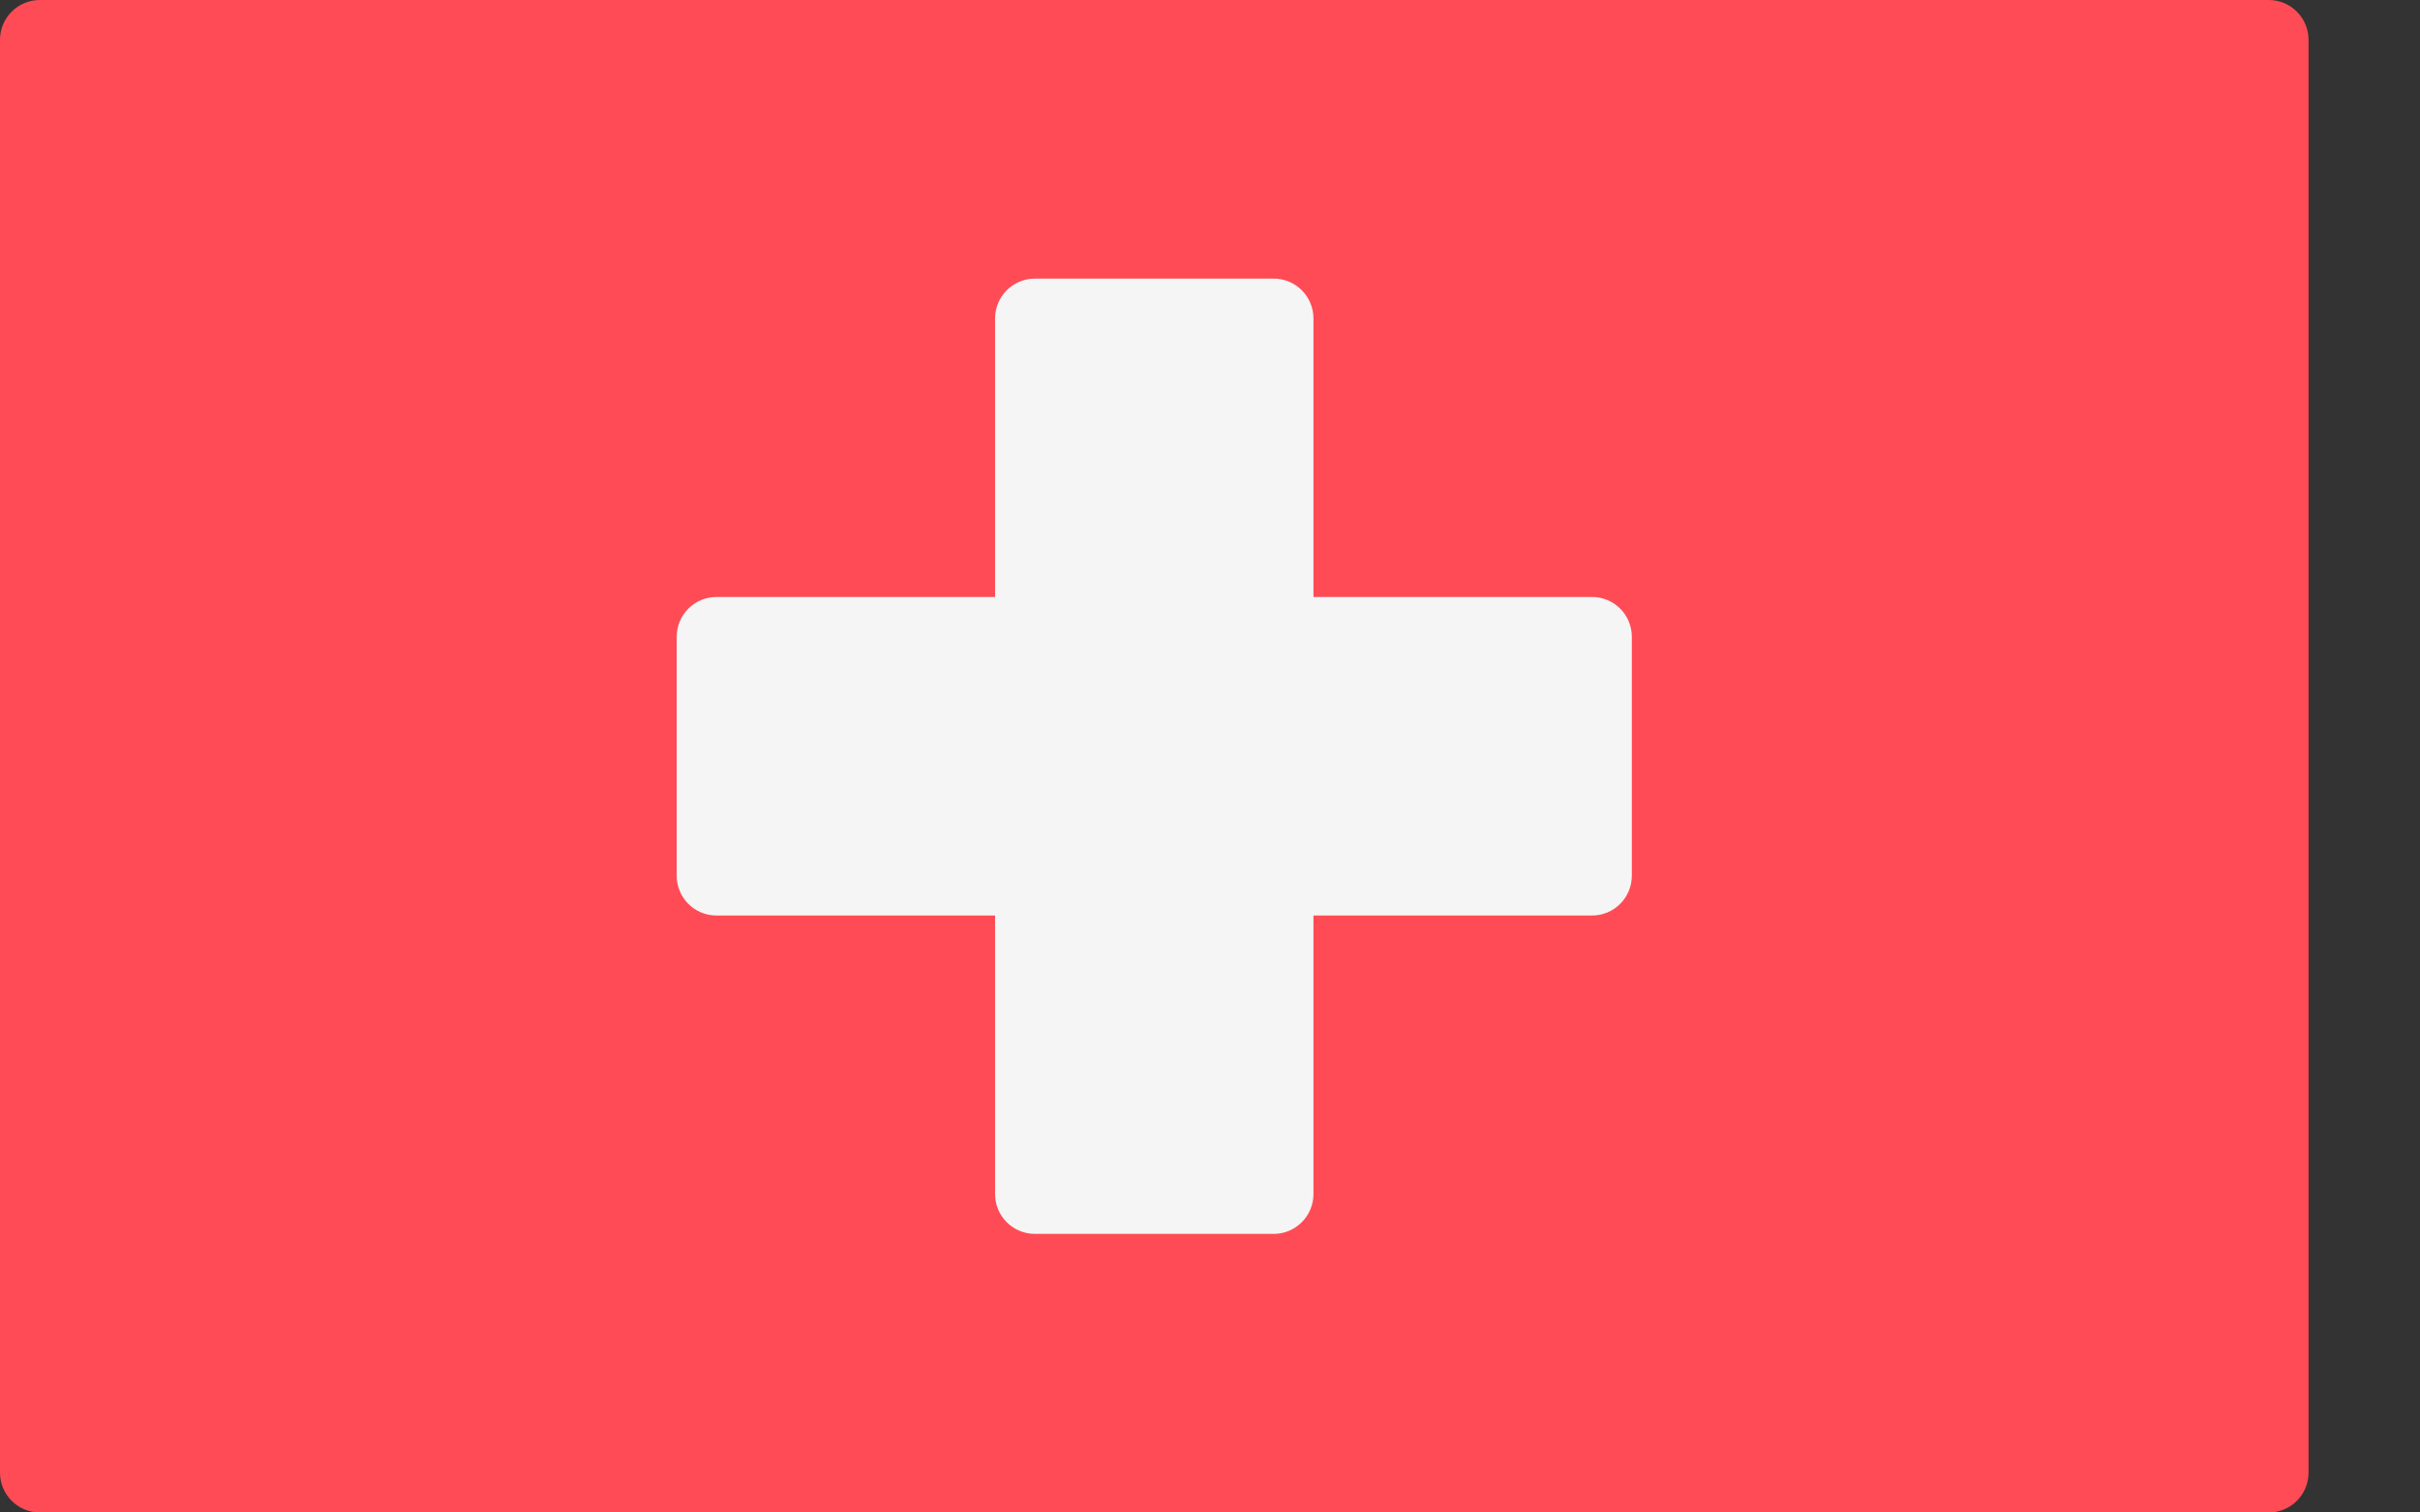
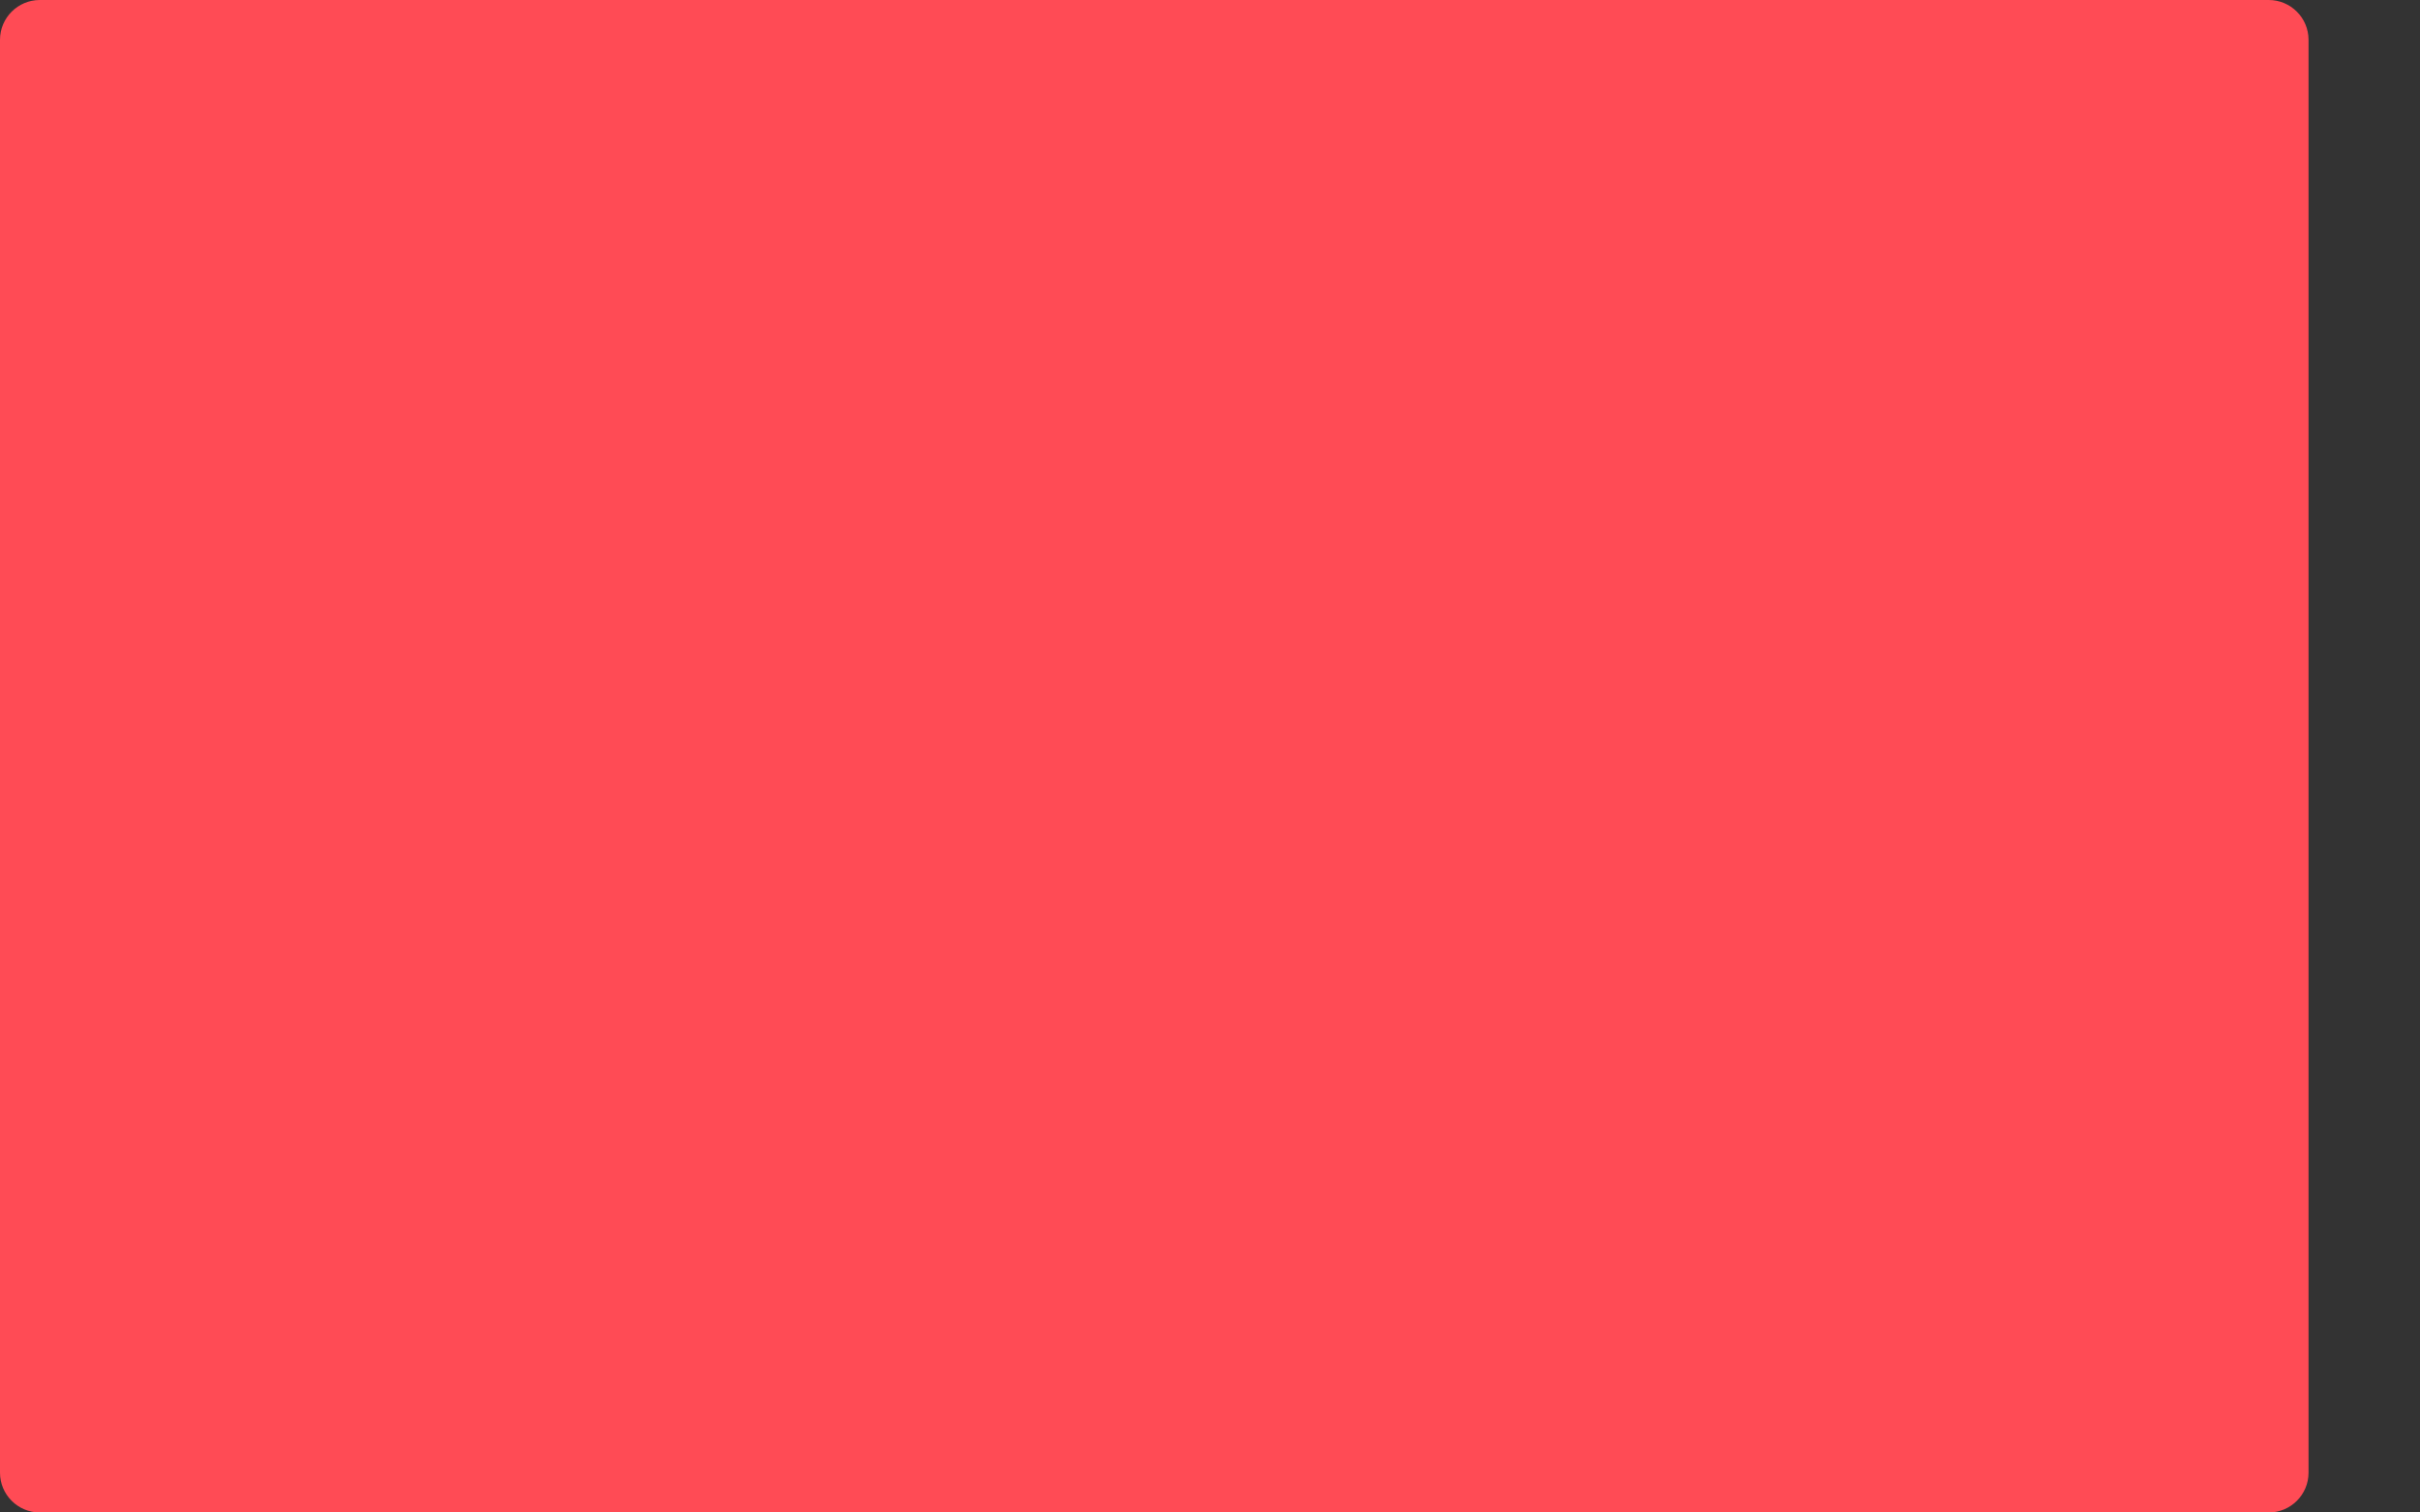
<svg xmlns="http://www.w3.org/2000/svg" width="16px" height="10px" viewBox="0 0 16 10" version="1.1">
  <rect x="0" y="0" width="16" height="10" fill="#333333" stroke="none" />
  <title>switzerland</title>
  <g id="Symbols" stroke="none" stroke-width="1" fill="none" fill-rule="evenodd">
    <g id="Footer-Without-form" transform="translate(-892, -452)" fill-rule="nonzero">
      <g id="switzerland" transform="translate(892, 452)">
        <path d="M15,10 L0.263,10 C0.118,10 0,9.882 0,9.737 L0,0.263 C0,0.118 0.118,0 0.263,0 L15,0 C15.145,0 15.263,0.118 15.263,0.263 L15.263,9.737 C15.263,9.882 15.145,10 15,10 Z" id="Path" fill="#FF4B55" />
-         <path d="M10.526,3.947 L8.684,3.947 L8.684,2.105 C8.684,1.96 8.566,1.842 8.421,1.842 L6.842,1.842 C6.697,1.842 6.579,1.96 6.579,2.105 L6.579,3.947 L4.737,3.947 C4.591,3.947 4.474,4.065 4.474,4.211 L4.474,5.79 C4.474,5.935 4.591,6.053 4.737,6.053 L6.579,6.053 L6.579,7.895 C6.579,8.04 6.697,8.158 6.842,8.158 L8.421,8.158 C8.566,8.158 8.684,8.04 8.684,7.895 L8.684,6.053 L10.526,6.053 C10.672,6.053 10.789,5.935 10.789,5.789 L10.789,4.211 C10.789,4.065 10.672,3.947 10.526,3.947 Z" id="Path" fill="#F5F5F5" />
      </g>
    </g>
  </g>
</svg>